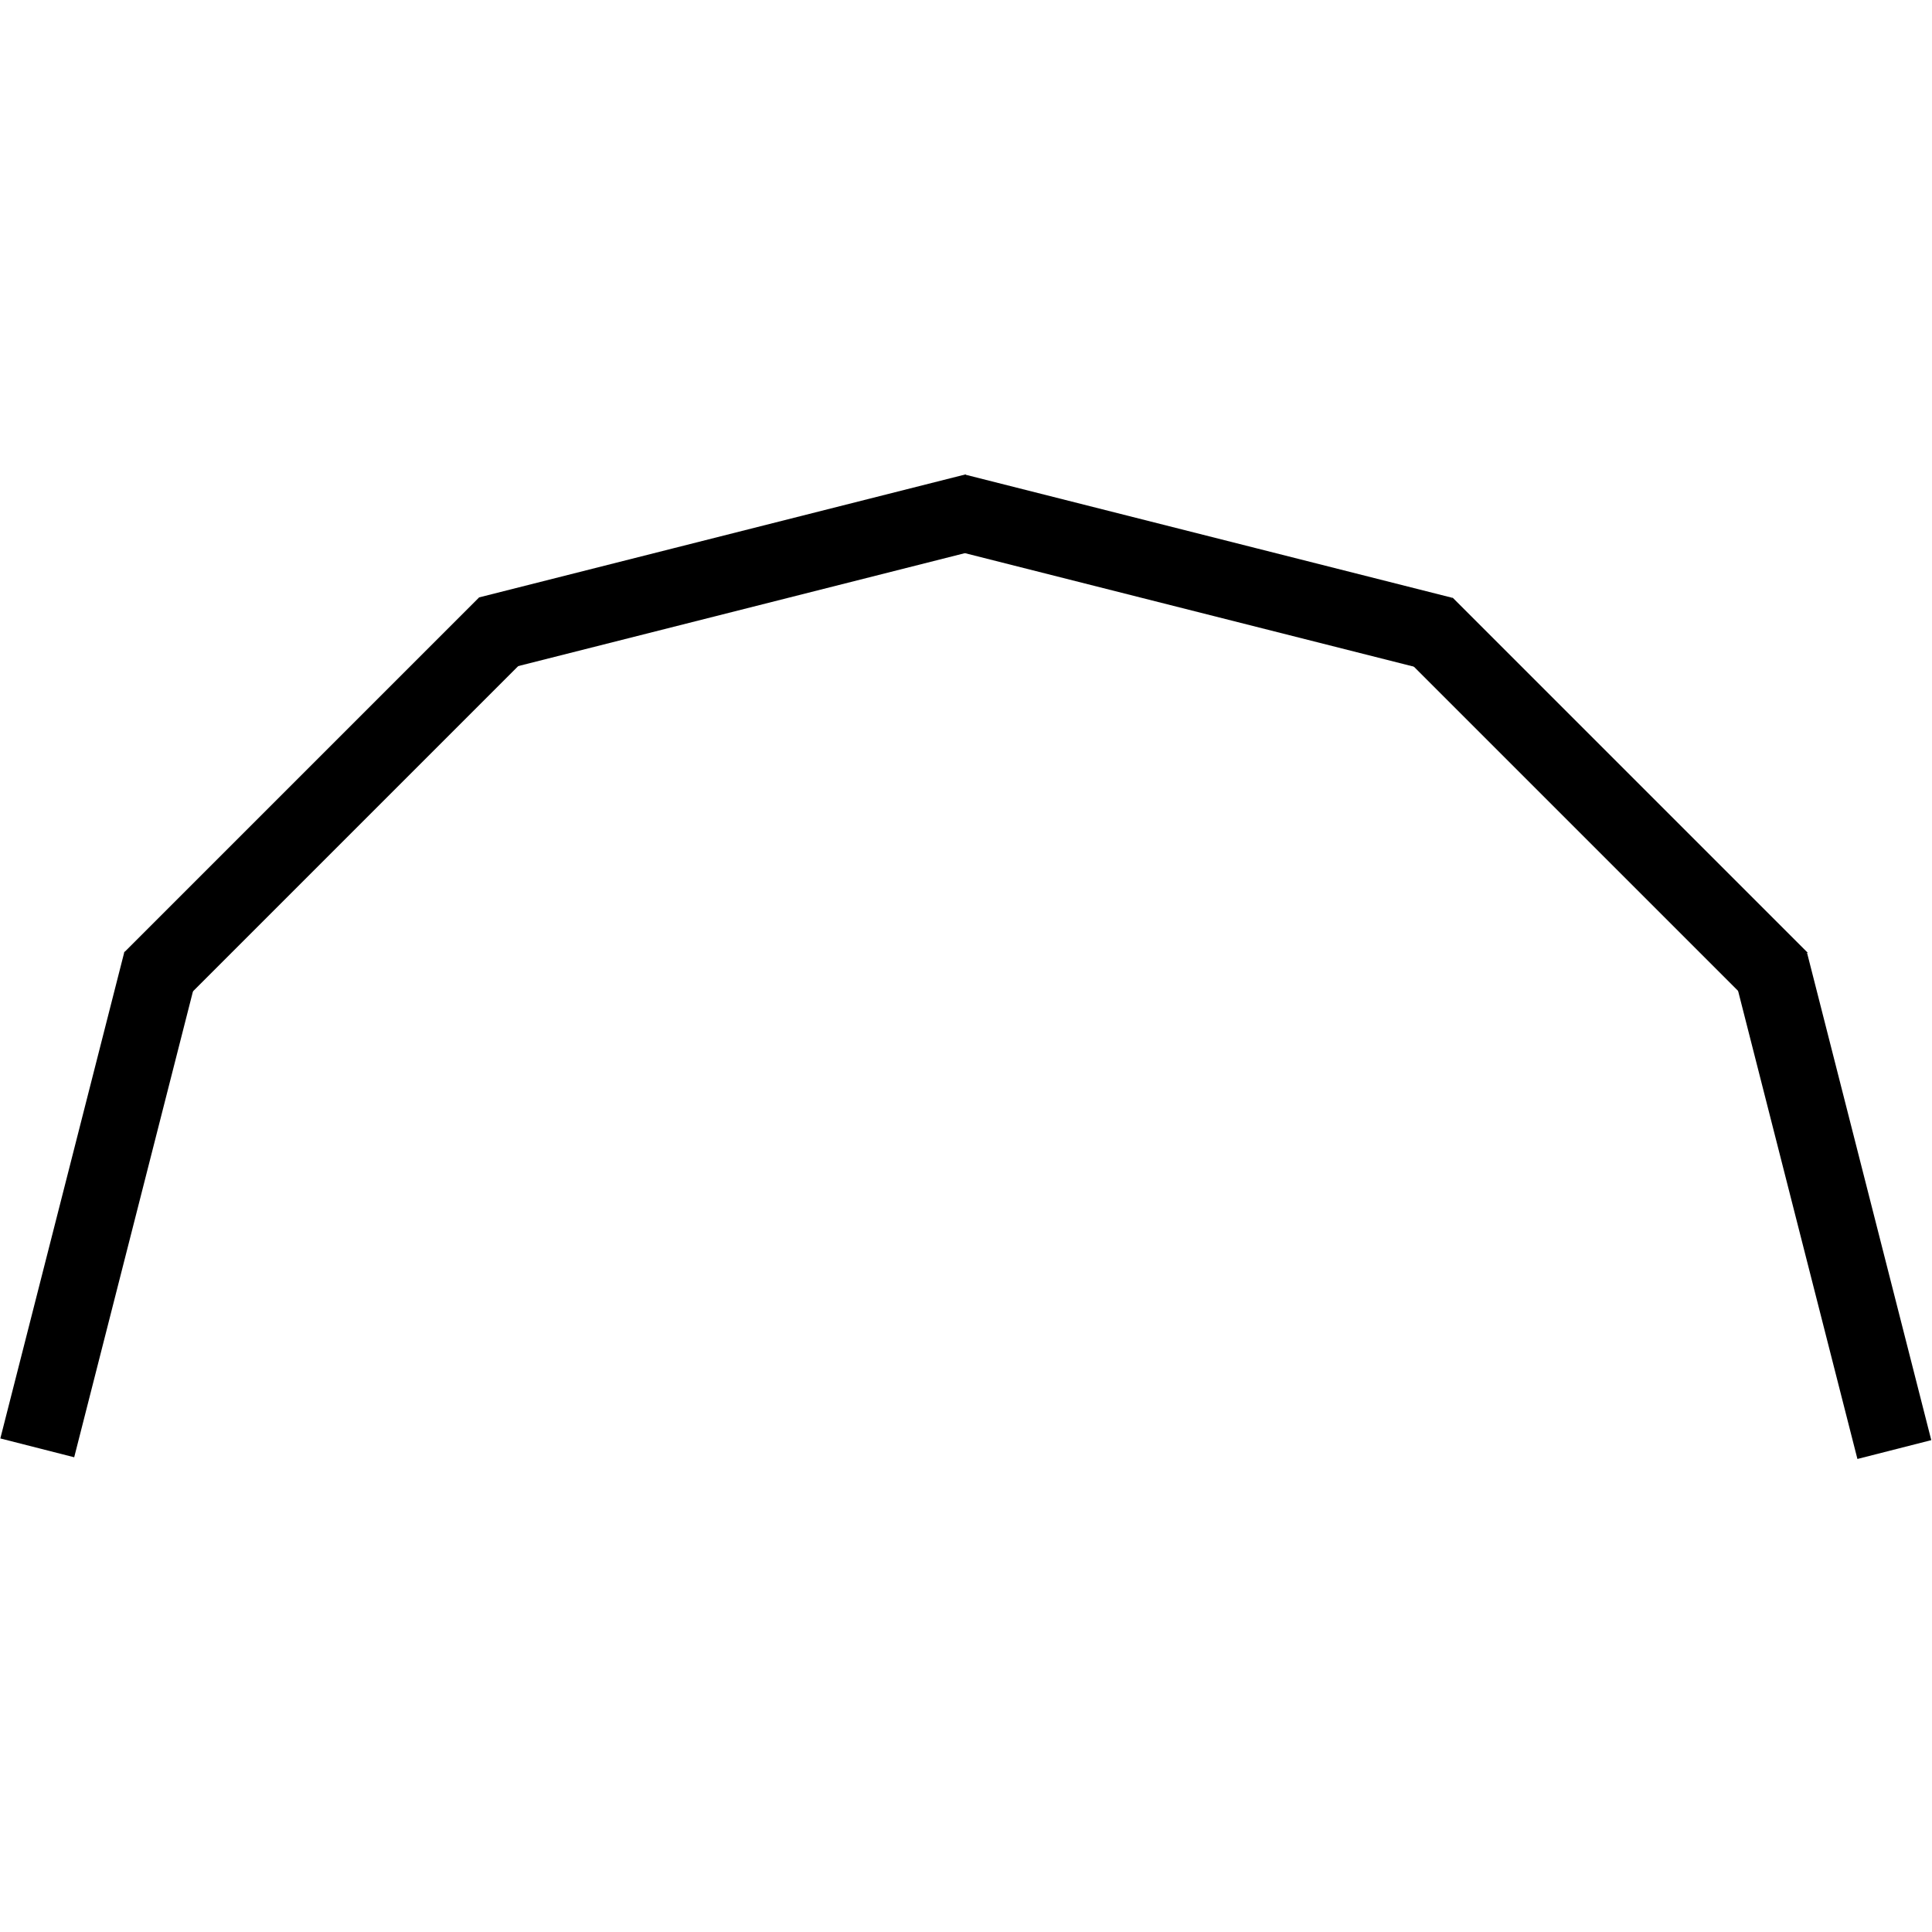
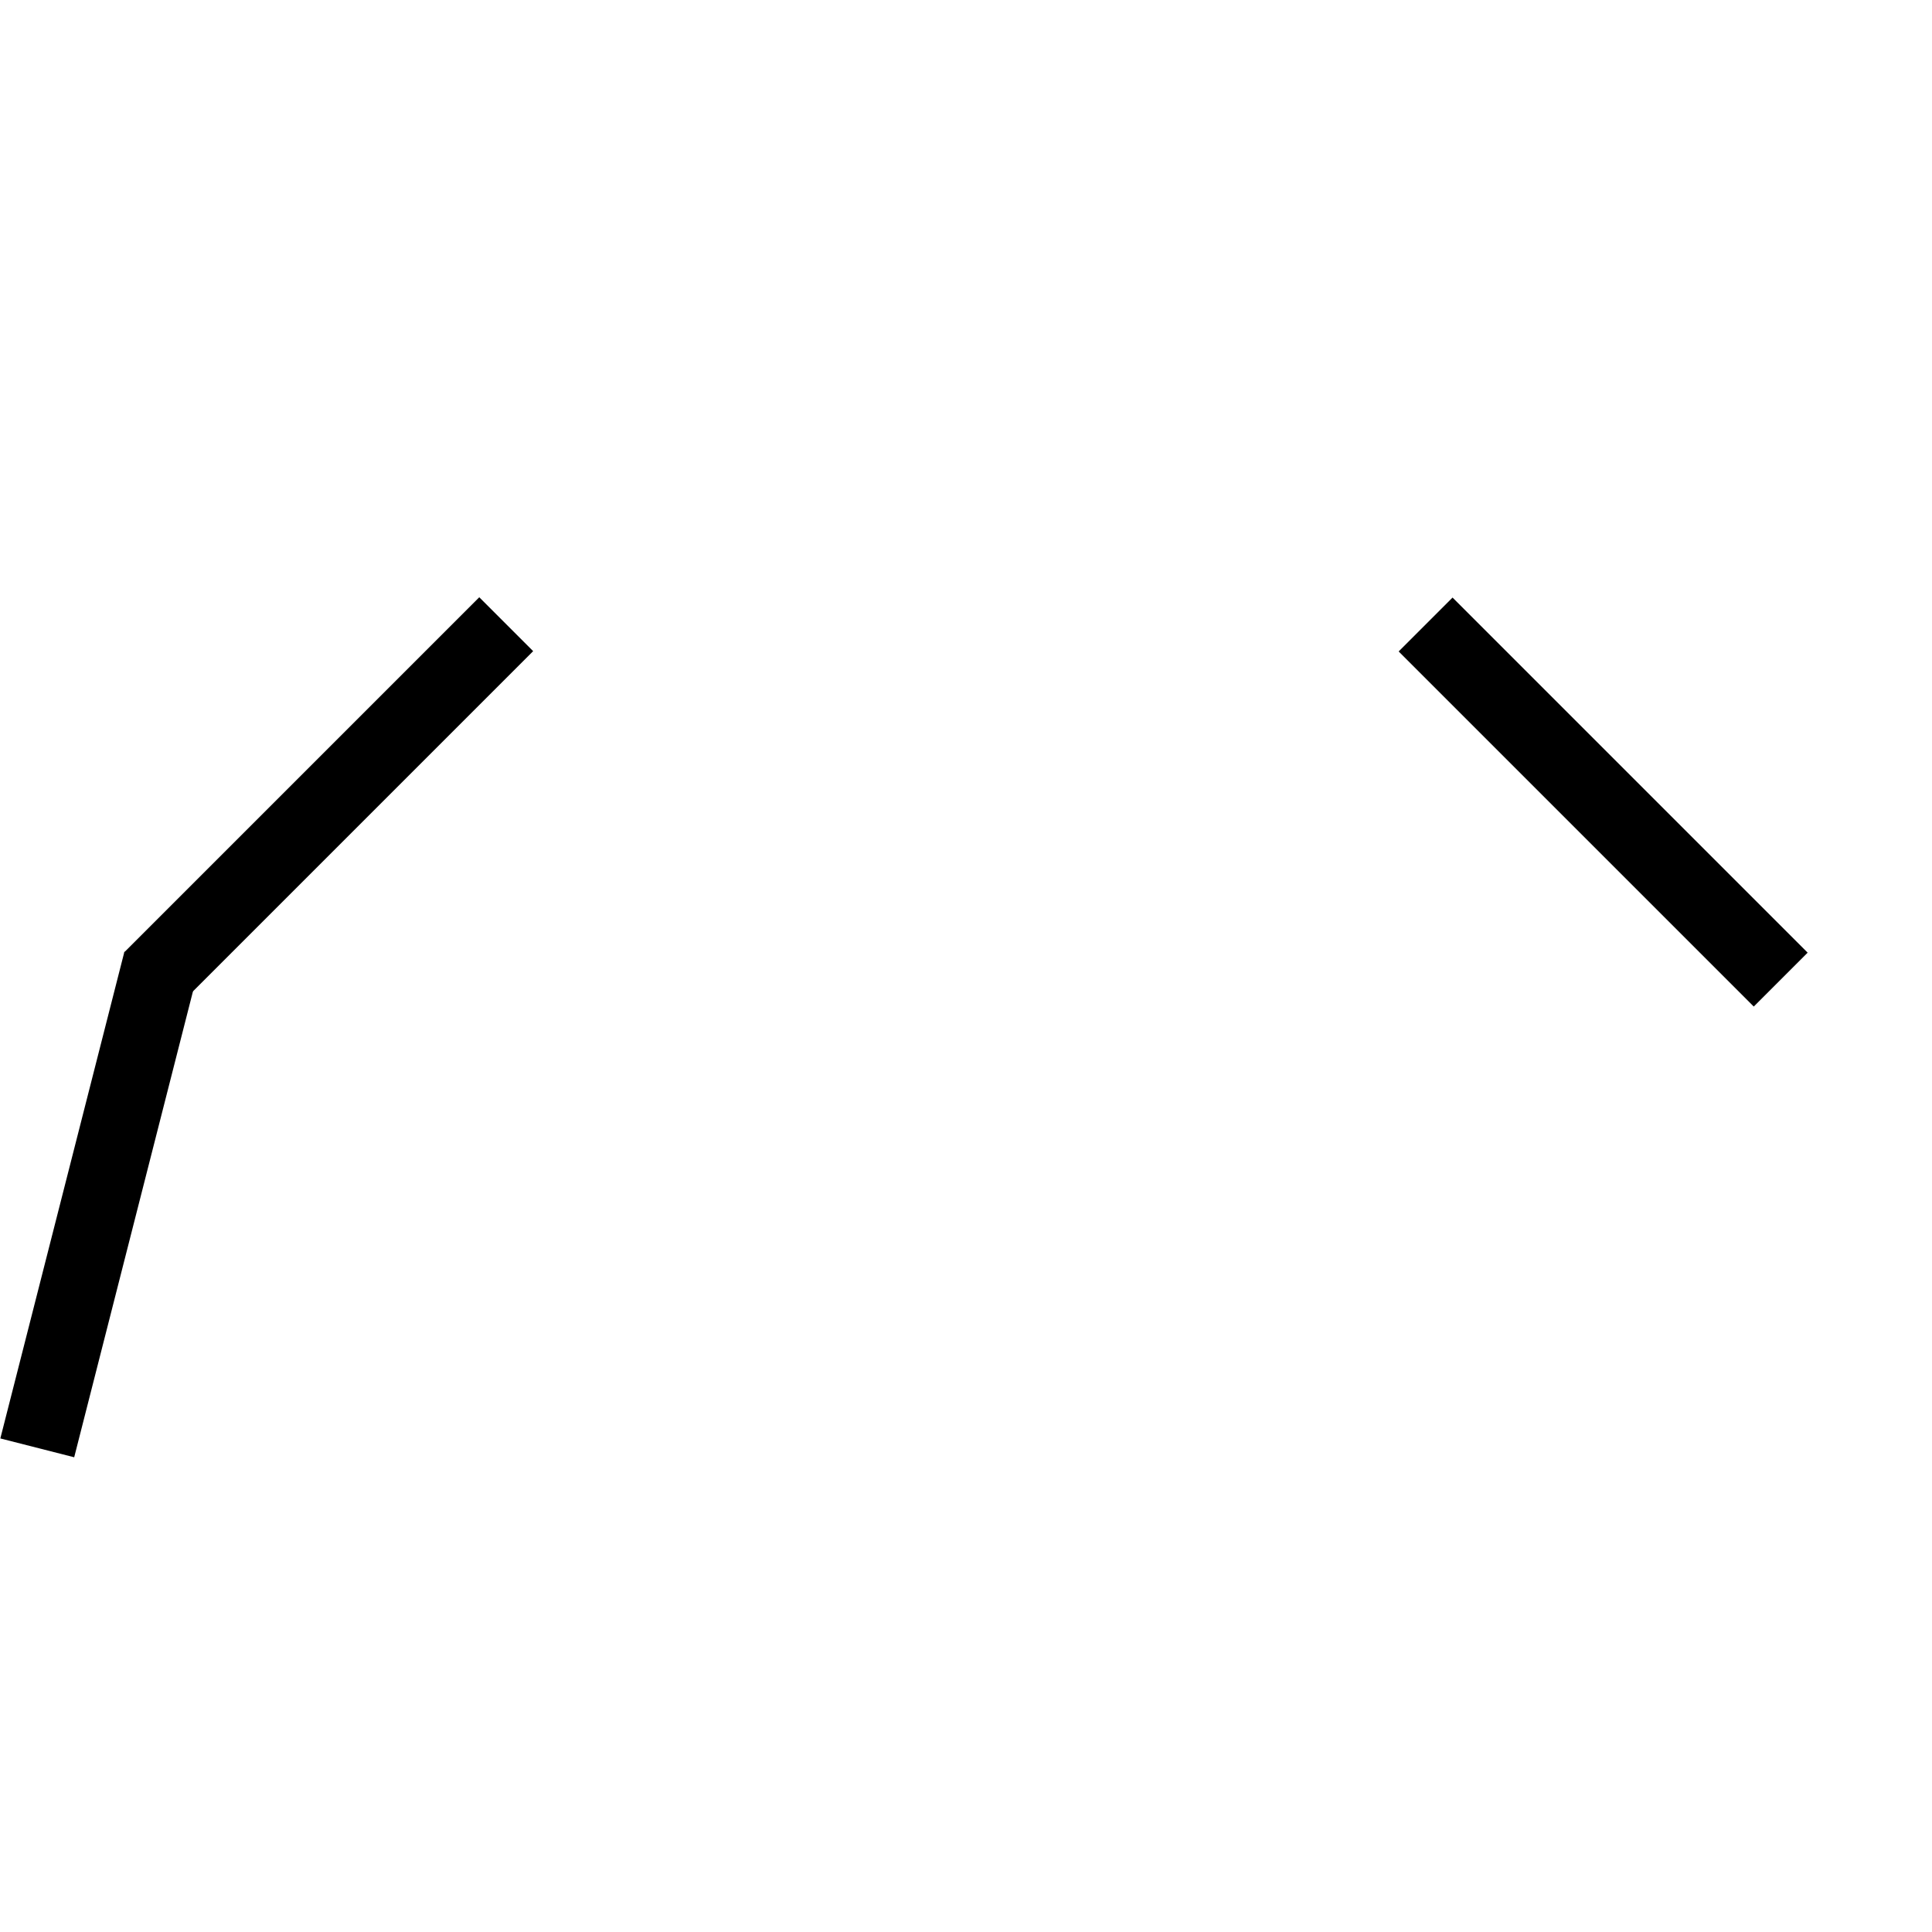
<svg xmlns="http://www.w3.org/2000/svg" enable-background="new 0 0 512 512" viewBox="0 0 512 512">
  <path d="m-40.3 309.3h133.1v20.2h-133.1z" transform="matrix(.247 -.969 .969 .247 -289.669 265.754)" />
  <path d="m20.6 202.4h133.1v20.2h-133.1z" transform="matrix(.707 -.707 .707 .707 -124.753 123.847)" />
-   <path d="m127.5 141.7h133.1v20.2h-133.1z" transform="matrix(.969 -.245 .245 .969 -31.322 52.253)" />
-   <path d="m475.6 252.8h20.2v133.1h-20.2z" transform="matrix(.969 -.247 .247 .969 -63.939 130.179)" />
  <path d="m414.8 146h20.2v133.1h-20.2z" transform="matrix(.707 -.707 .707 .707 -25.826 362.686)" />
-   <path d="m307.9 85.3h20.2v133.1h-20.2z" transform="matrix(.245 -.969 .969 .245 92.806 422.829)" />
</svg>